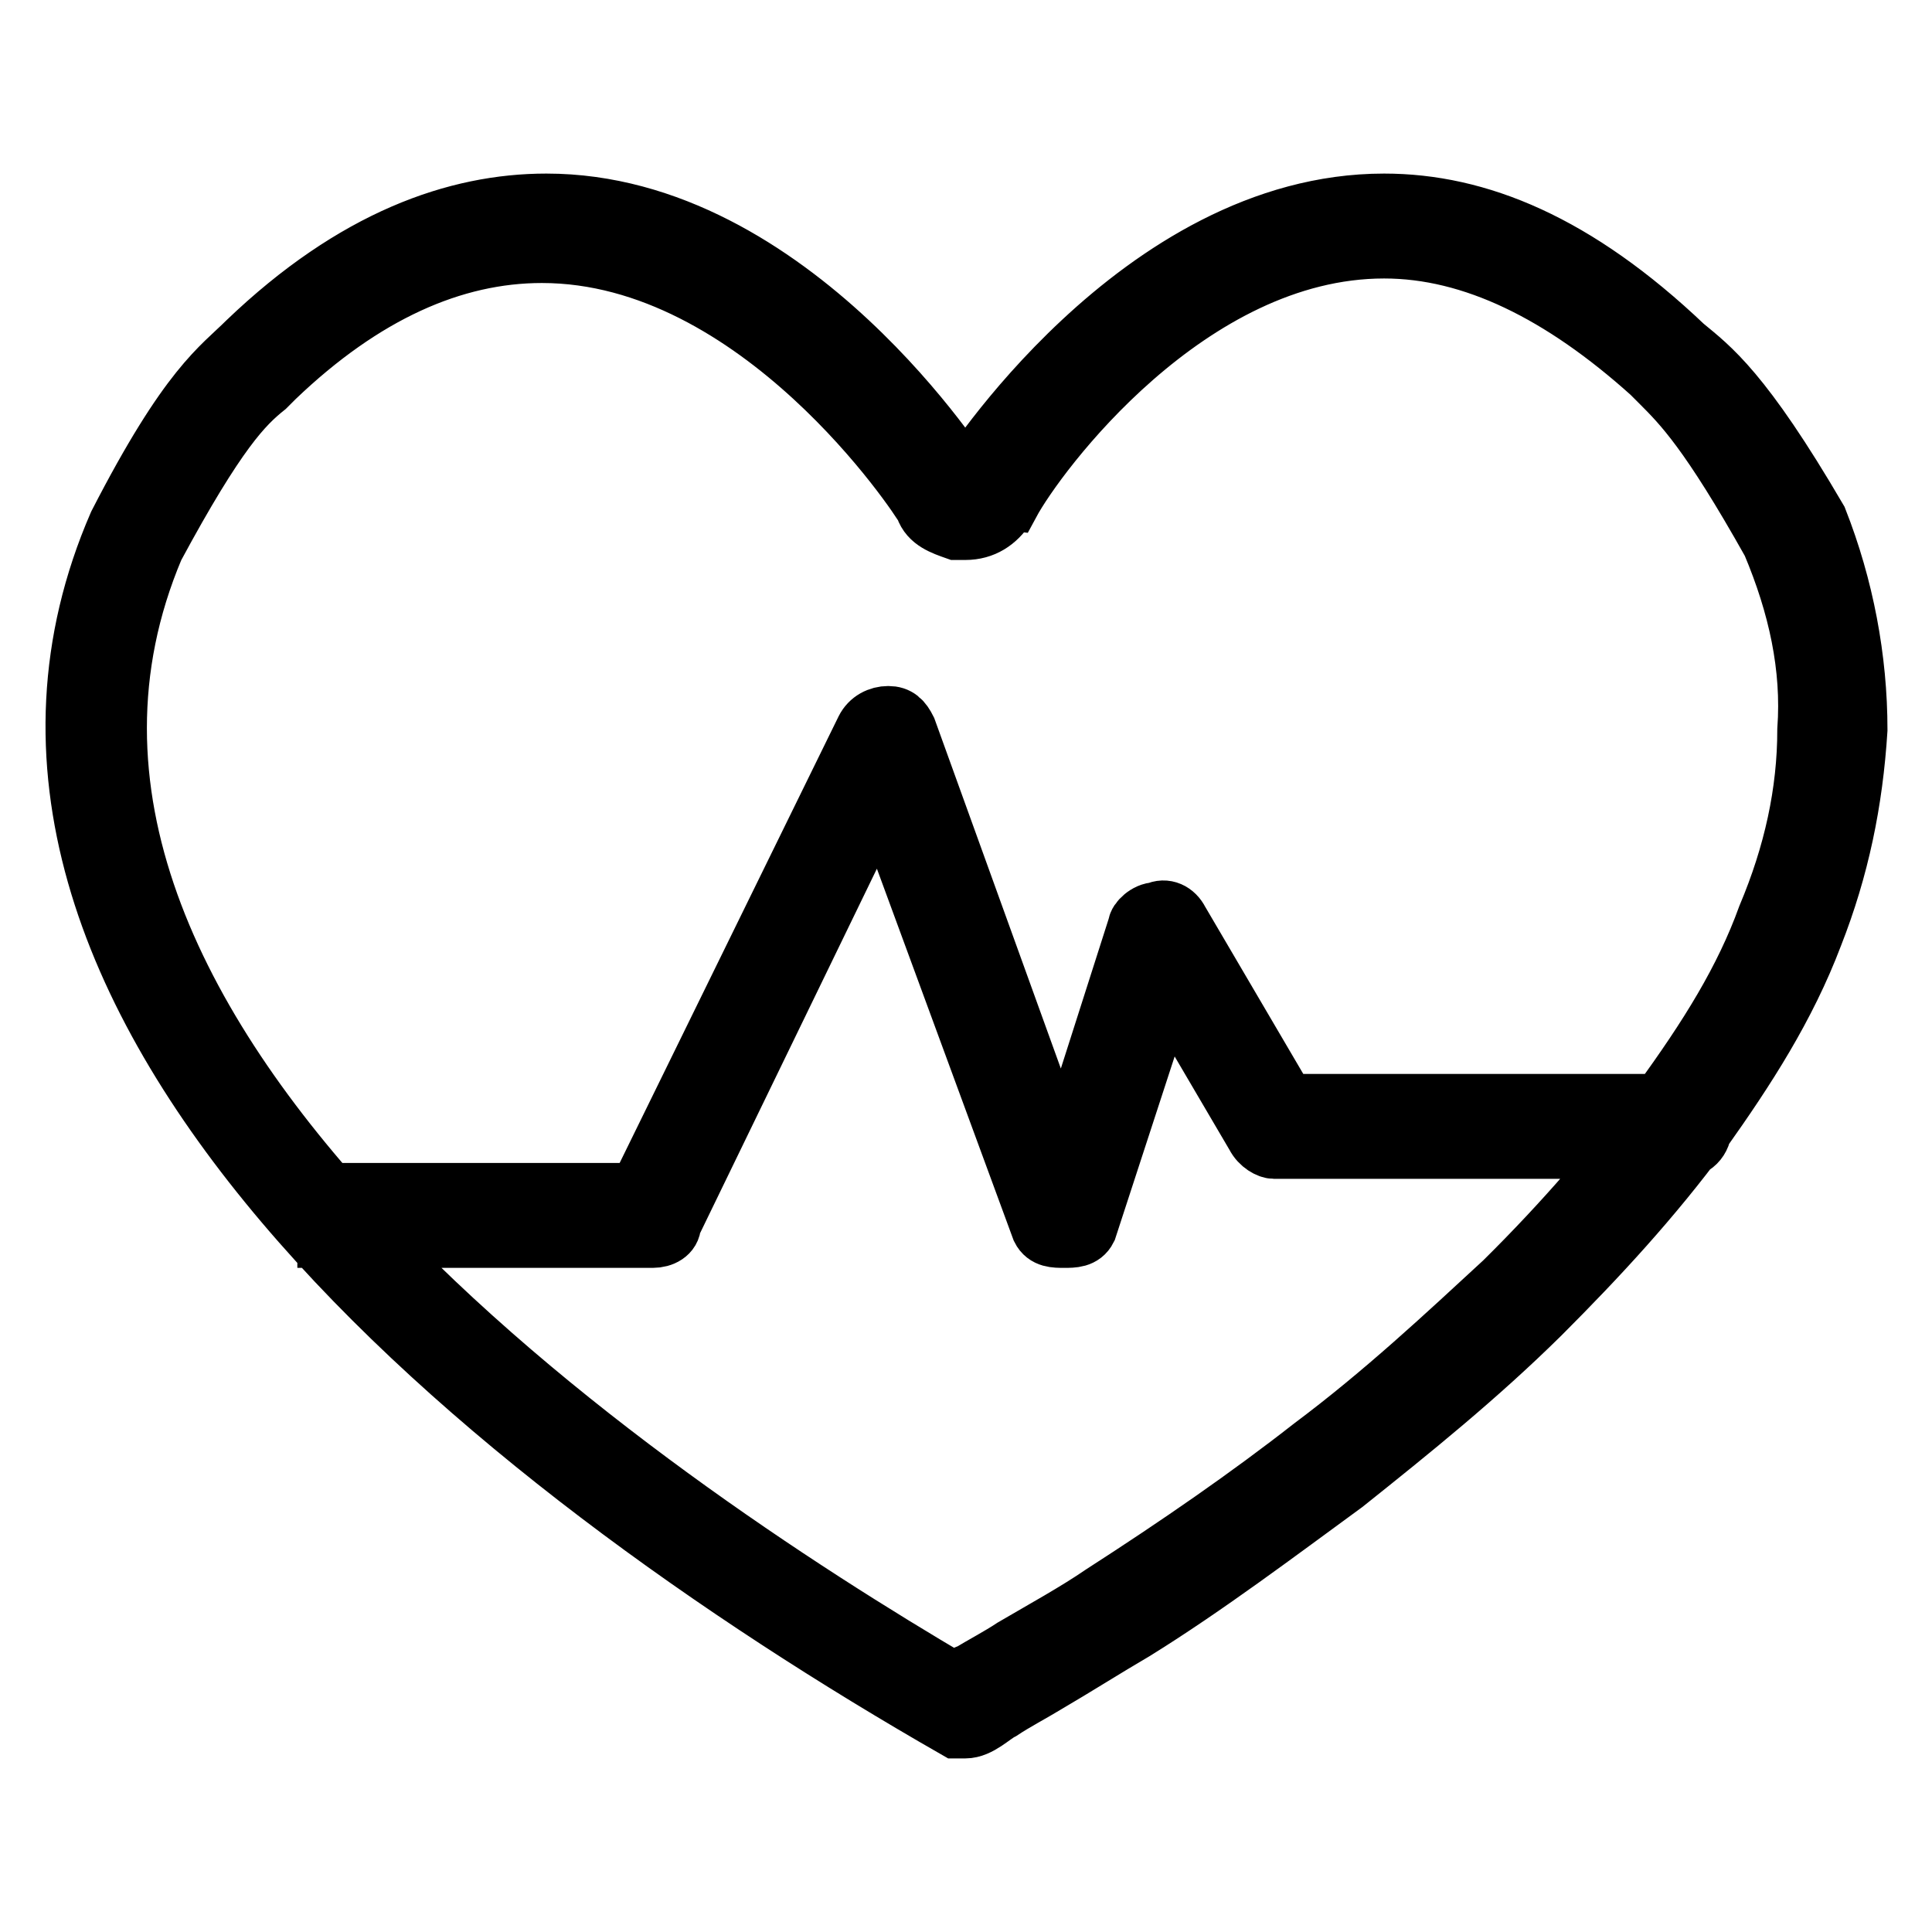
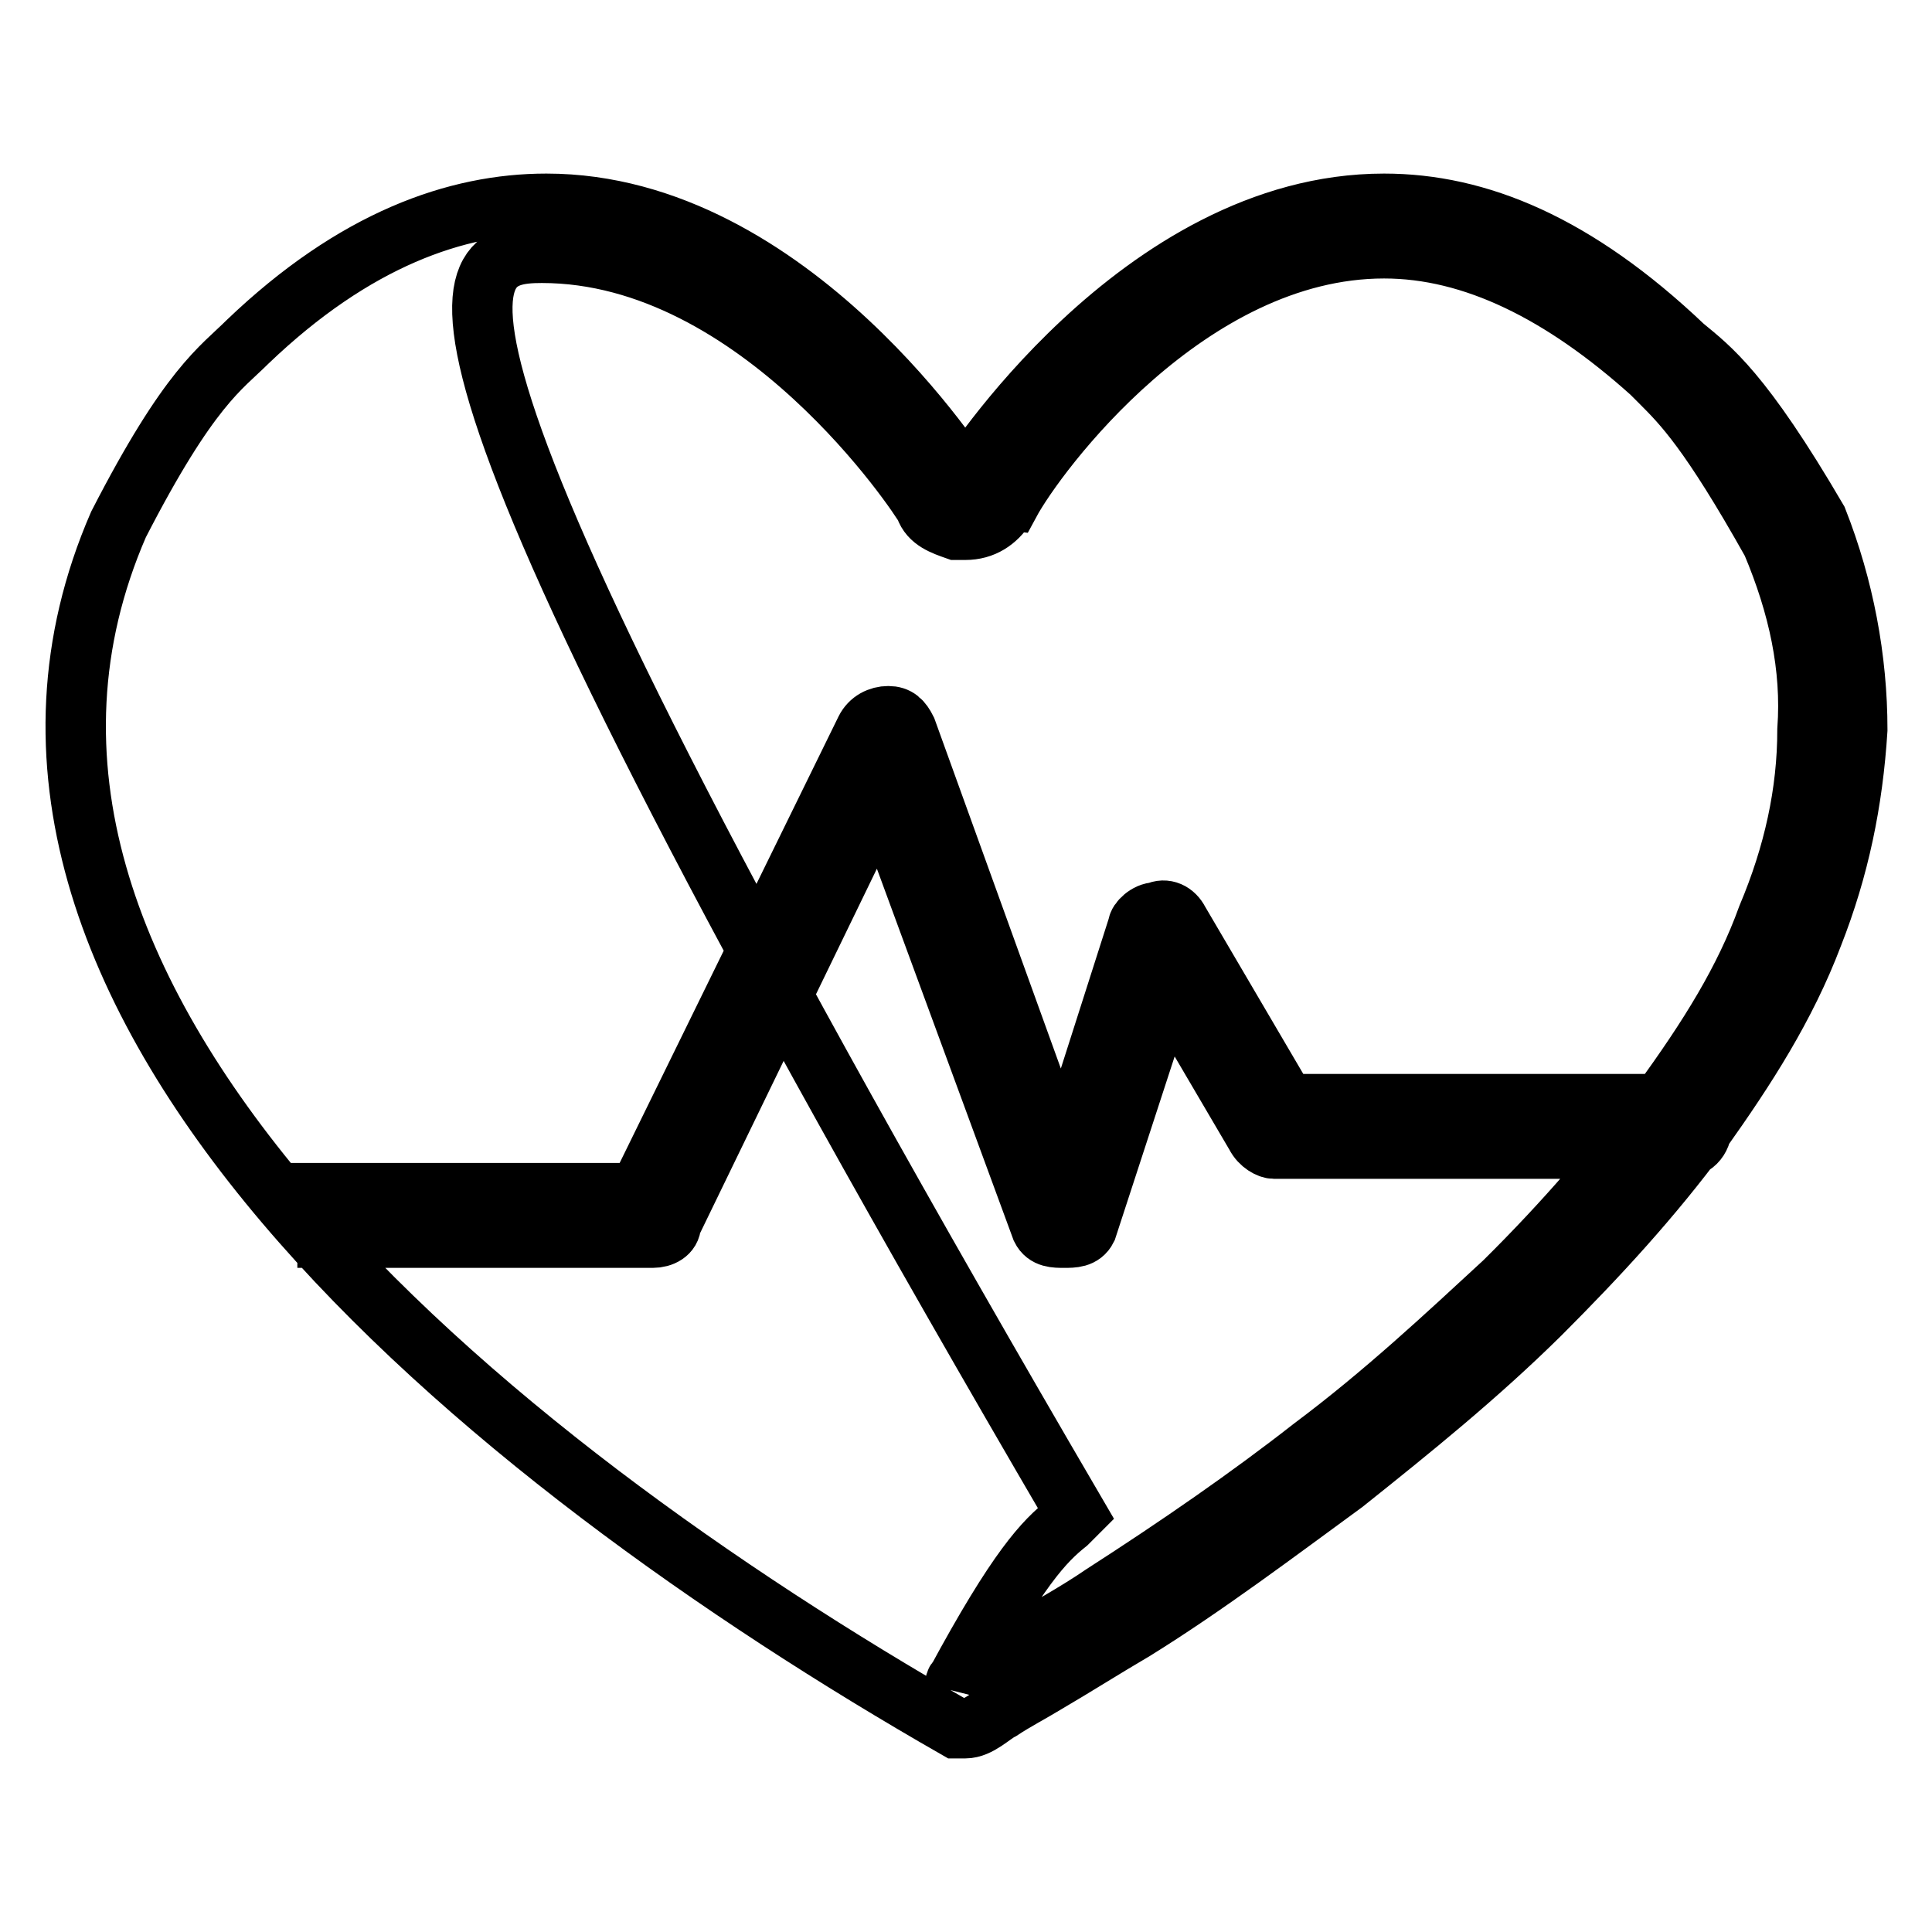
<svg xmlns="http://www.w3.org/2000/svg" version="1.1" x="0px" y="0px" viewBox="0 0 256 256" enable-background="new 0 0 256 256" xml:space="preserve">
  <g>
-     <path stroke-width="8" fill-opacity="0" stroke="#000000" d="M183.4,32.9c11.8,0,23.6,5.9,35.4,16.5c0.6,0.6,0.6,0.6,1.2,1.2c3,3,6.5,6.5,14.8,21.3 c3.5,8.3,5.3,16.5,4.7,24.8c0,8.3-1.8,16.5-5.3,24.8c-3,8.3-7.7,15.9-14.2,24.8c-5.9,7.7-12.4,15.4-20.7,23.6 c-7.7,7.1-15.9,14.8-25.4,21.9c-8.3,6.5-17.7,13-27.8,19.5c-3.5,2.4-7.7,4.7-11.8,7.1c-1.8,1.2-4.1,2.4-5.9,3.5 c-0.6,0-0.6,0.6-1.2,0.6c0,0-0.6,0-0.6,0.6C85.4,198.9-6.8,136.9,20.4,72.5c8.3-15.4,11.8-18.9,14.8-21.3c0.6-0.6,0.6-0.6,1.2-1.2 C48.1,38.8,60,33.5,71.8,33.5c28.9,0,50.2,32.5,50.8,33.7c0.6,1.8,2.4,2.4,4.1,3c0.6,0,0.6,0,1.2,0c2.4,0,4.1-1.2,5.3-3 c0,0,0-0.6,0.6-0.6C137.3,60.1,157.4,32.9,183.4,32.9L183.4,32.9 M183.4,27c-32.5,0-55.5,36.6-55.5,36.6l0,0l0,0l0,0l0,0 c0,0-23-36.6-55.5-36.6C60.5,27,47,31.7,32.8,45.3c-3.5,3.5-7.7,5.9-17.1,24.2c-27.2,62.6,49,124,111,159.5c0.6,0,0.6,0,1.2,0 c1.8,0,3.5-1.8,4.7-2.4c1.8-1.2,4.1-2.4,5.9-3.5c4.1-2.4,7.7-4.7,11.8-7.1c9.5-5.9,18.9-13,27.8-19.5c8.9-7.1,17.7-14.2,26-22.4 c7.7-7.7,14.8-15.4,21.3-24.2c5.9-8.3,11.2-16.5,14.8-26c3.5-8.9,5.3-17.7,5.9-27.2c0-9.4-1.8-18.9-5.3-27.8 c-10-17.1-14.2-20.1-17.7-23C208.8,32.3,195.8,27,183.4,27L183.4,27z M222.4,146.3h-52l-14.2-24.2c-0.6-1.2-1.8-1.8-3-1.2 c-1.2,0-2.4,1.2-2.4,1.8l-10,31.3l-20.7-57.3c-0.6-1.2-1.2-1.8-2.4-1.8s-2.4,0.6-3,1.8l-30.1,61.4H39.3l4.1,4.1v1.8h43.1 c1.2,0,2.4-0.6,2.4-1.8l27.8-57.3l21.3,57.9c0.6,1.2,1.8,1.2,3,1.2l0,0c1.2,0,2.4,0,3-1.2l10.6-32.5l11.8,20.1 c0.6,1.2,1.8,1.8,2.4,1.8h53.7c1.8,0,3-1.2,3-3C225.3,147.5,224.1,146.3,222.4,146.3z" />
+     <path stroke-width="8" fill-opacity="0" stroke="#000000" d="M183.4,32.9c11.8,0,23.6,5.9,35.4,16.5c0.6,0.6,0.6,0.6,1.2,1.2c3,3,6.5,6.5,14.8,21.3 c3.5,8.3,5.3,16.5,4.7,24.8c0,8.3-1.8,16.5-5.3,24.8c-3,8.3-7.7,15.9-14.2,24.8c-5.9,7.7-12.4,15.4-20.7,23.6 c-7.7,7.1-15.9,14.8-25.4,21.9c-8.3,6.5-17.7,13-27.8,19.5c-3.5,2.4-7.7,4.7-11.8,7.1c-1.8,1.2-4.1,2.4-5.9,3.5 c-0.6,0-0.6,0.6-1.2,0.6c0,0-0.6,0-0.6,0.6c8.3-15.4,11.8-18.9,14.8-21.3c0.6-0.6,0.6-0.6,1.2-1.2 C48.1,38.8,60,33.5,71.8,33.5c28.9,0,50.2,32.5,50.8,33.7c0.6,1.8,2.4,2.4,4.1,3c0.6,0,0.6,0,1.2,0c2.4,0,4.1-1.2,5.3-3 c0,0,0-0.6,0.6-0.6C137.3,60.1,157.4,32.9,183.4,32.9L183.4,32.9 M183.4,27c-32.5,0-55.5,36.6-55.5,36.6l0,0l0,0l0,0l0,0 c0,0-23-36.6-55.5-36.6C60.5,27,47,31.7,32.8,45.3c-3.5,3.5-7.7,5.9-17.1,24.2c-27.2,62.6,49,124,111,159.5c0.6,0,0.6,0,1.2,0 c1.8,0,3.5-1.8,4.7-2.4c1.8-1.2,4.1-2.4,5.9-3.5c4.1-2.4,7.7-4.7,11.8-7.1c9.5-5.9,18.9-13,27.8-19.5c8.9-7.1,17.7-14.2,26-22.4 c7.7-7.7,14.8-15.4,21.3-24.2c5.9-8.3,11.2-16.5,14.8-26c3.5-8.9,5.3-17.7,5.9-27.2c0-9.4-1.8-18.9-5.3-27.8 c-10-17.1-14.2-20.1-17.7-23C208.8,32.3,195.8,27,183.4,27L183.4,27z M222.4,146.3h-52l-14.2-24.2c-0.6-1.2-1.8-1.8-3-1.2 c-1.2,0-2.4,1.2-2.4,1.8l-10,31.3l-20.7-57.3c-0.6-1.2-1.2-1.8-2.4-1.8s-2.4,0.6-3,1.8l-30.1,61.4H39.3l4.1,4.1v1.8h43.1 c1.2,0,2.4-0.6,2.4-1.8l27.8-57.3l21.3,57.9c0.6,1.2,1.8,1.2,3,1.2l0,0c1.2,0,2.4,0,3-1.2l10.6-32.5l11.8,20.1 c0.6,1.2,1.8,1.8,2.4,1.8h53.7c1.8,0,3-1.2,3-3C225.3,147.5,224.1,146.3,222.4,146.3z" />
  </g>
</svg>